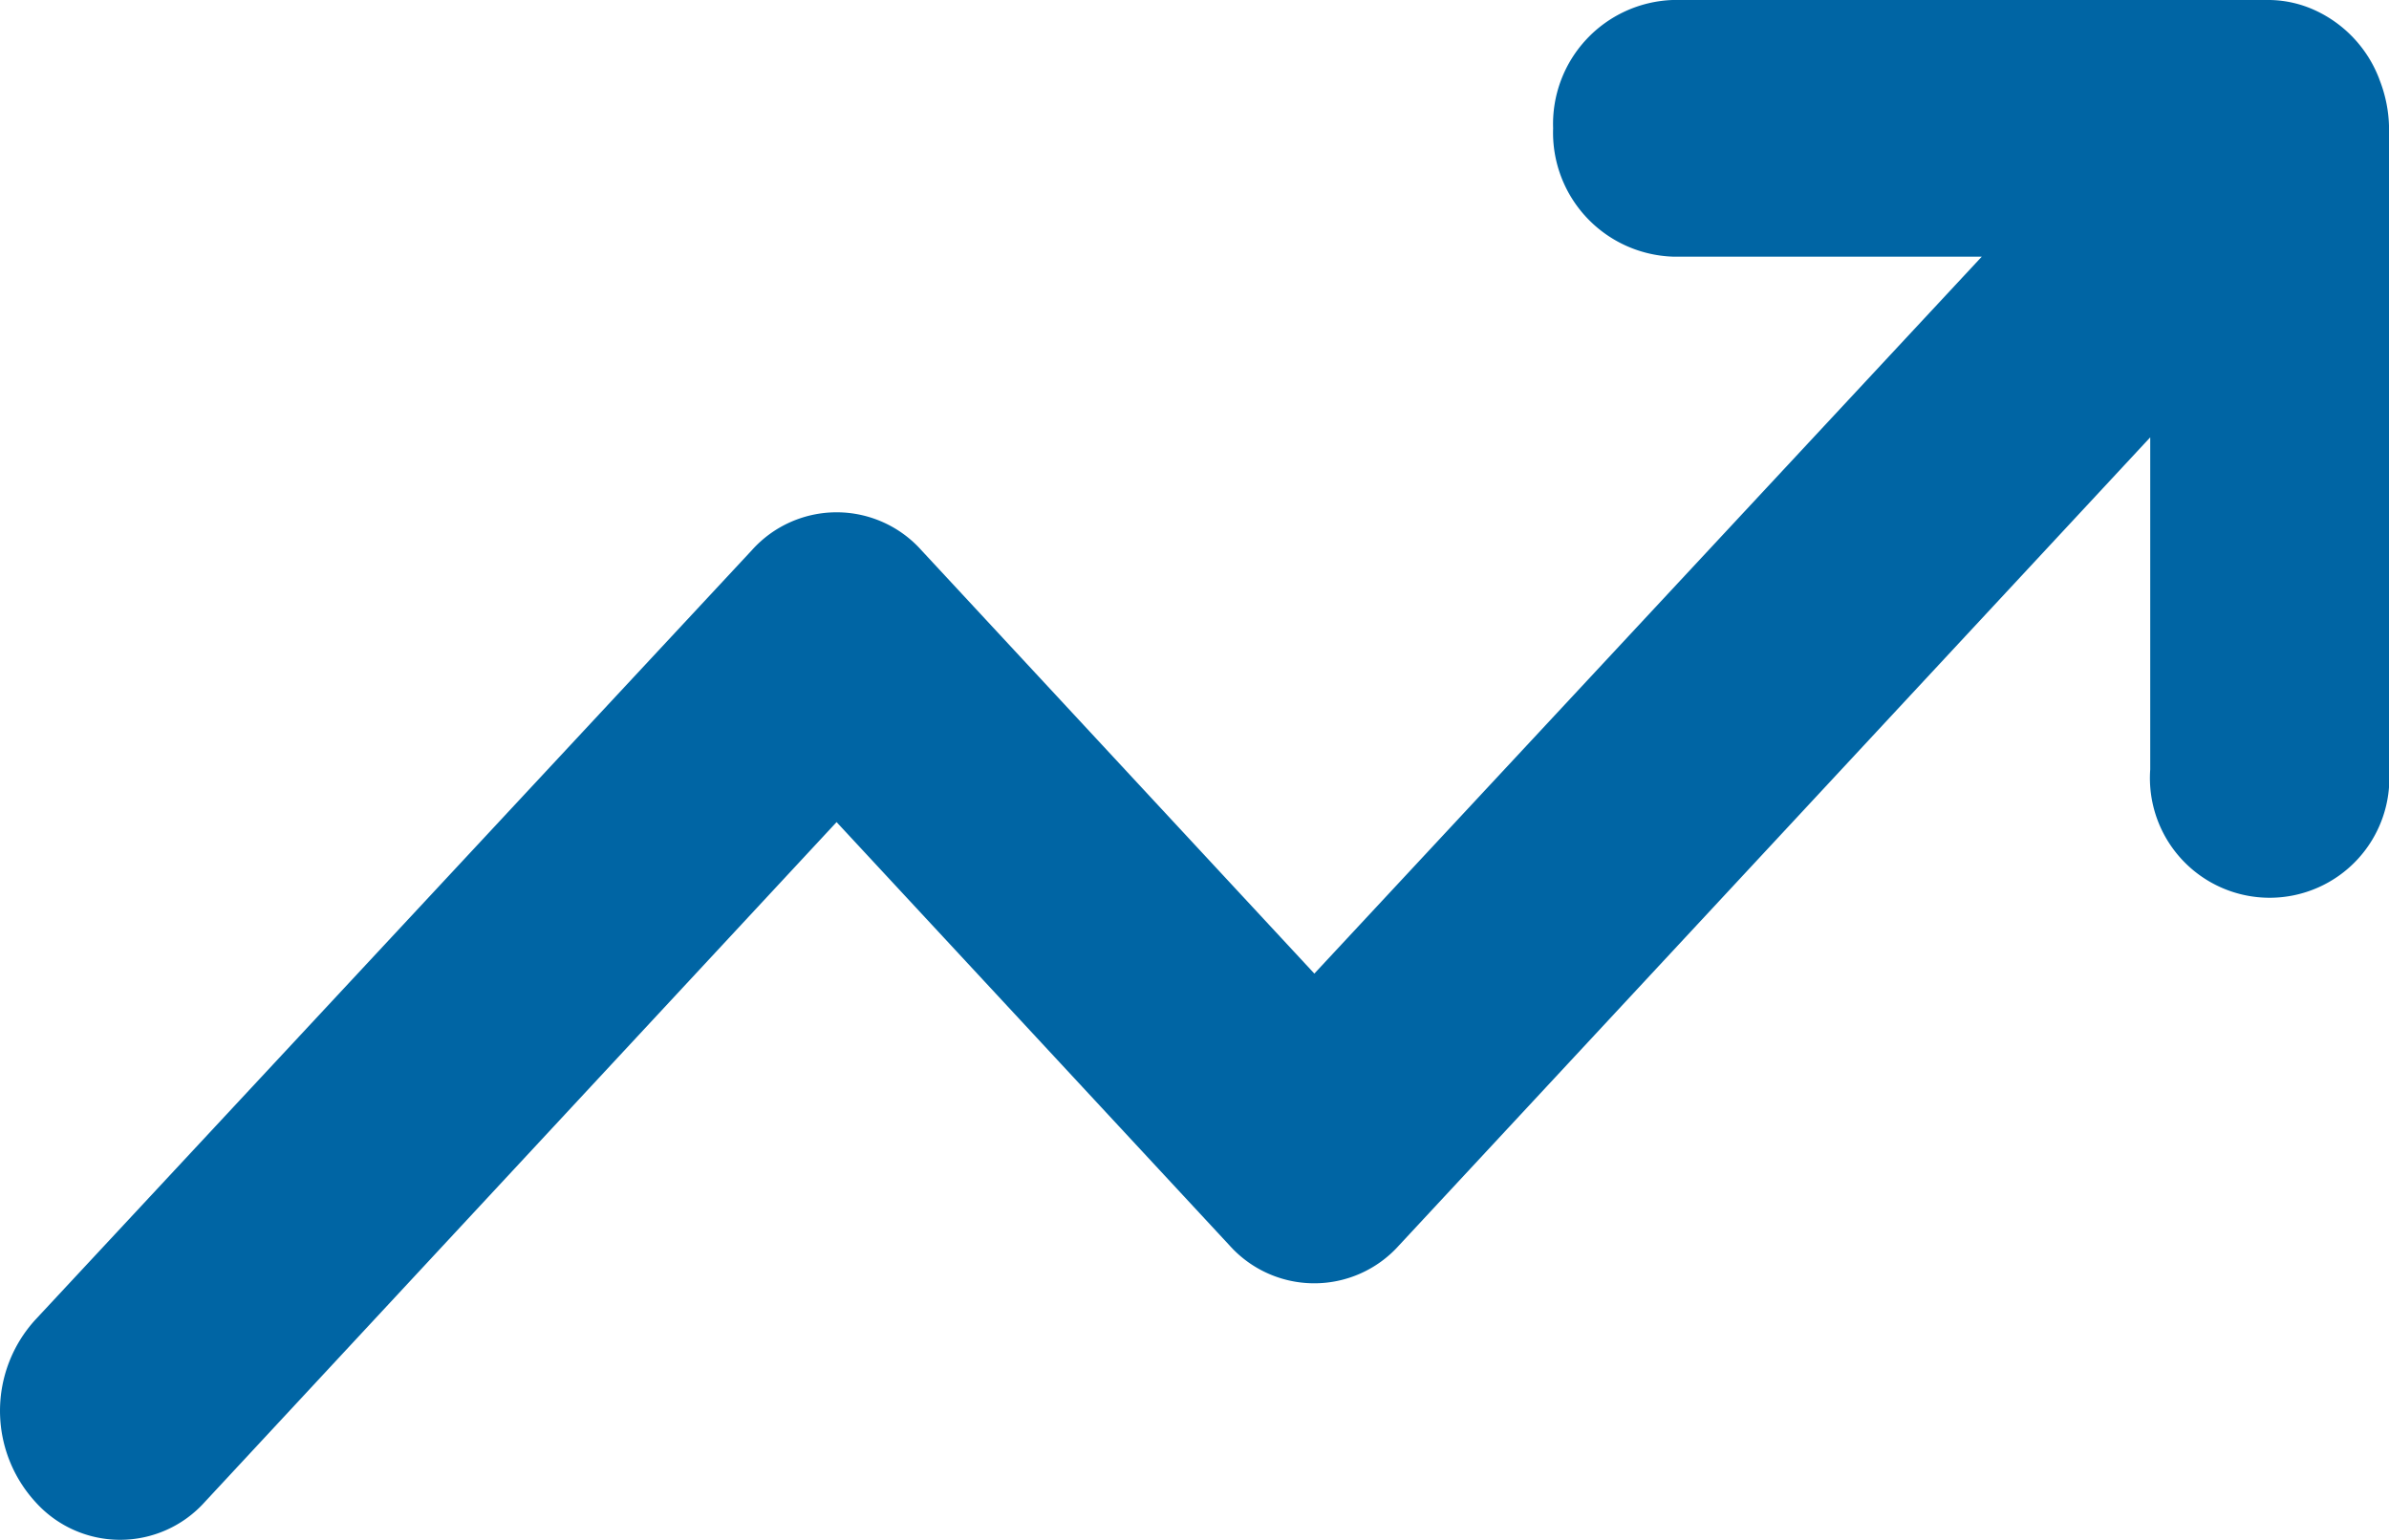
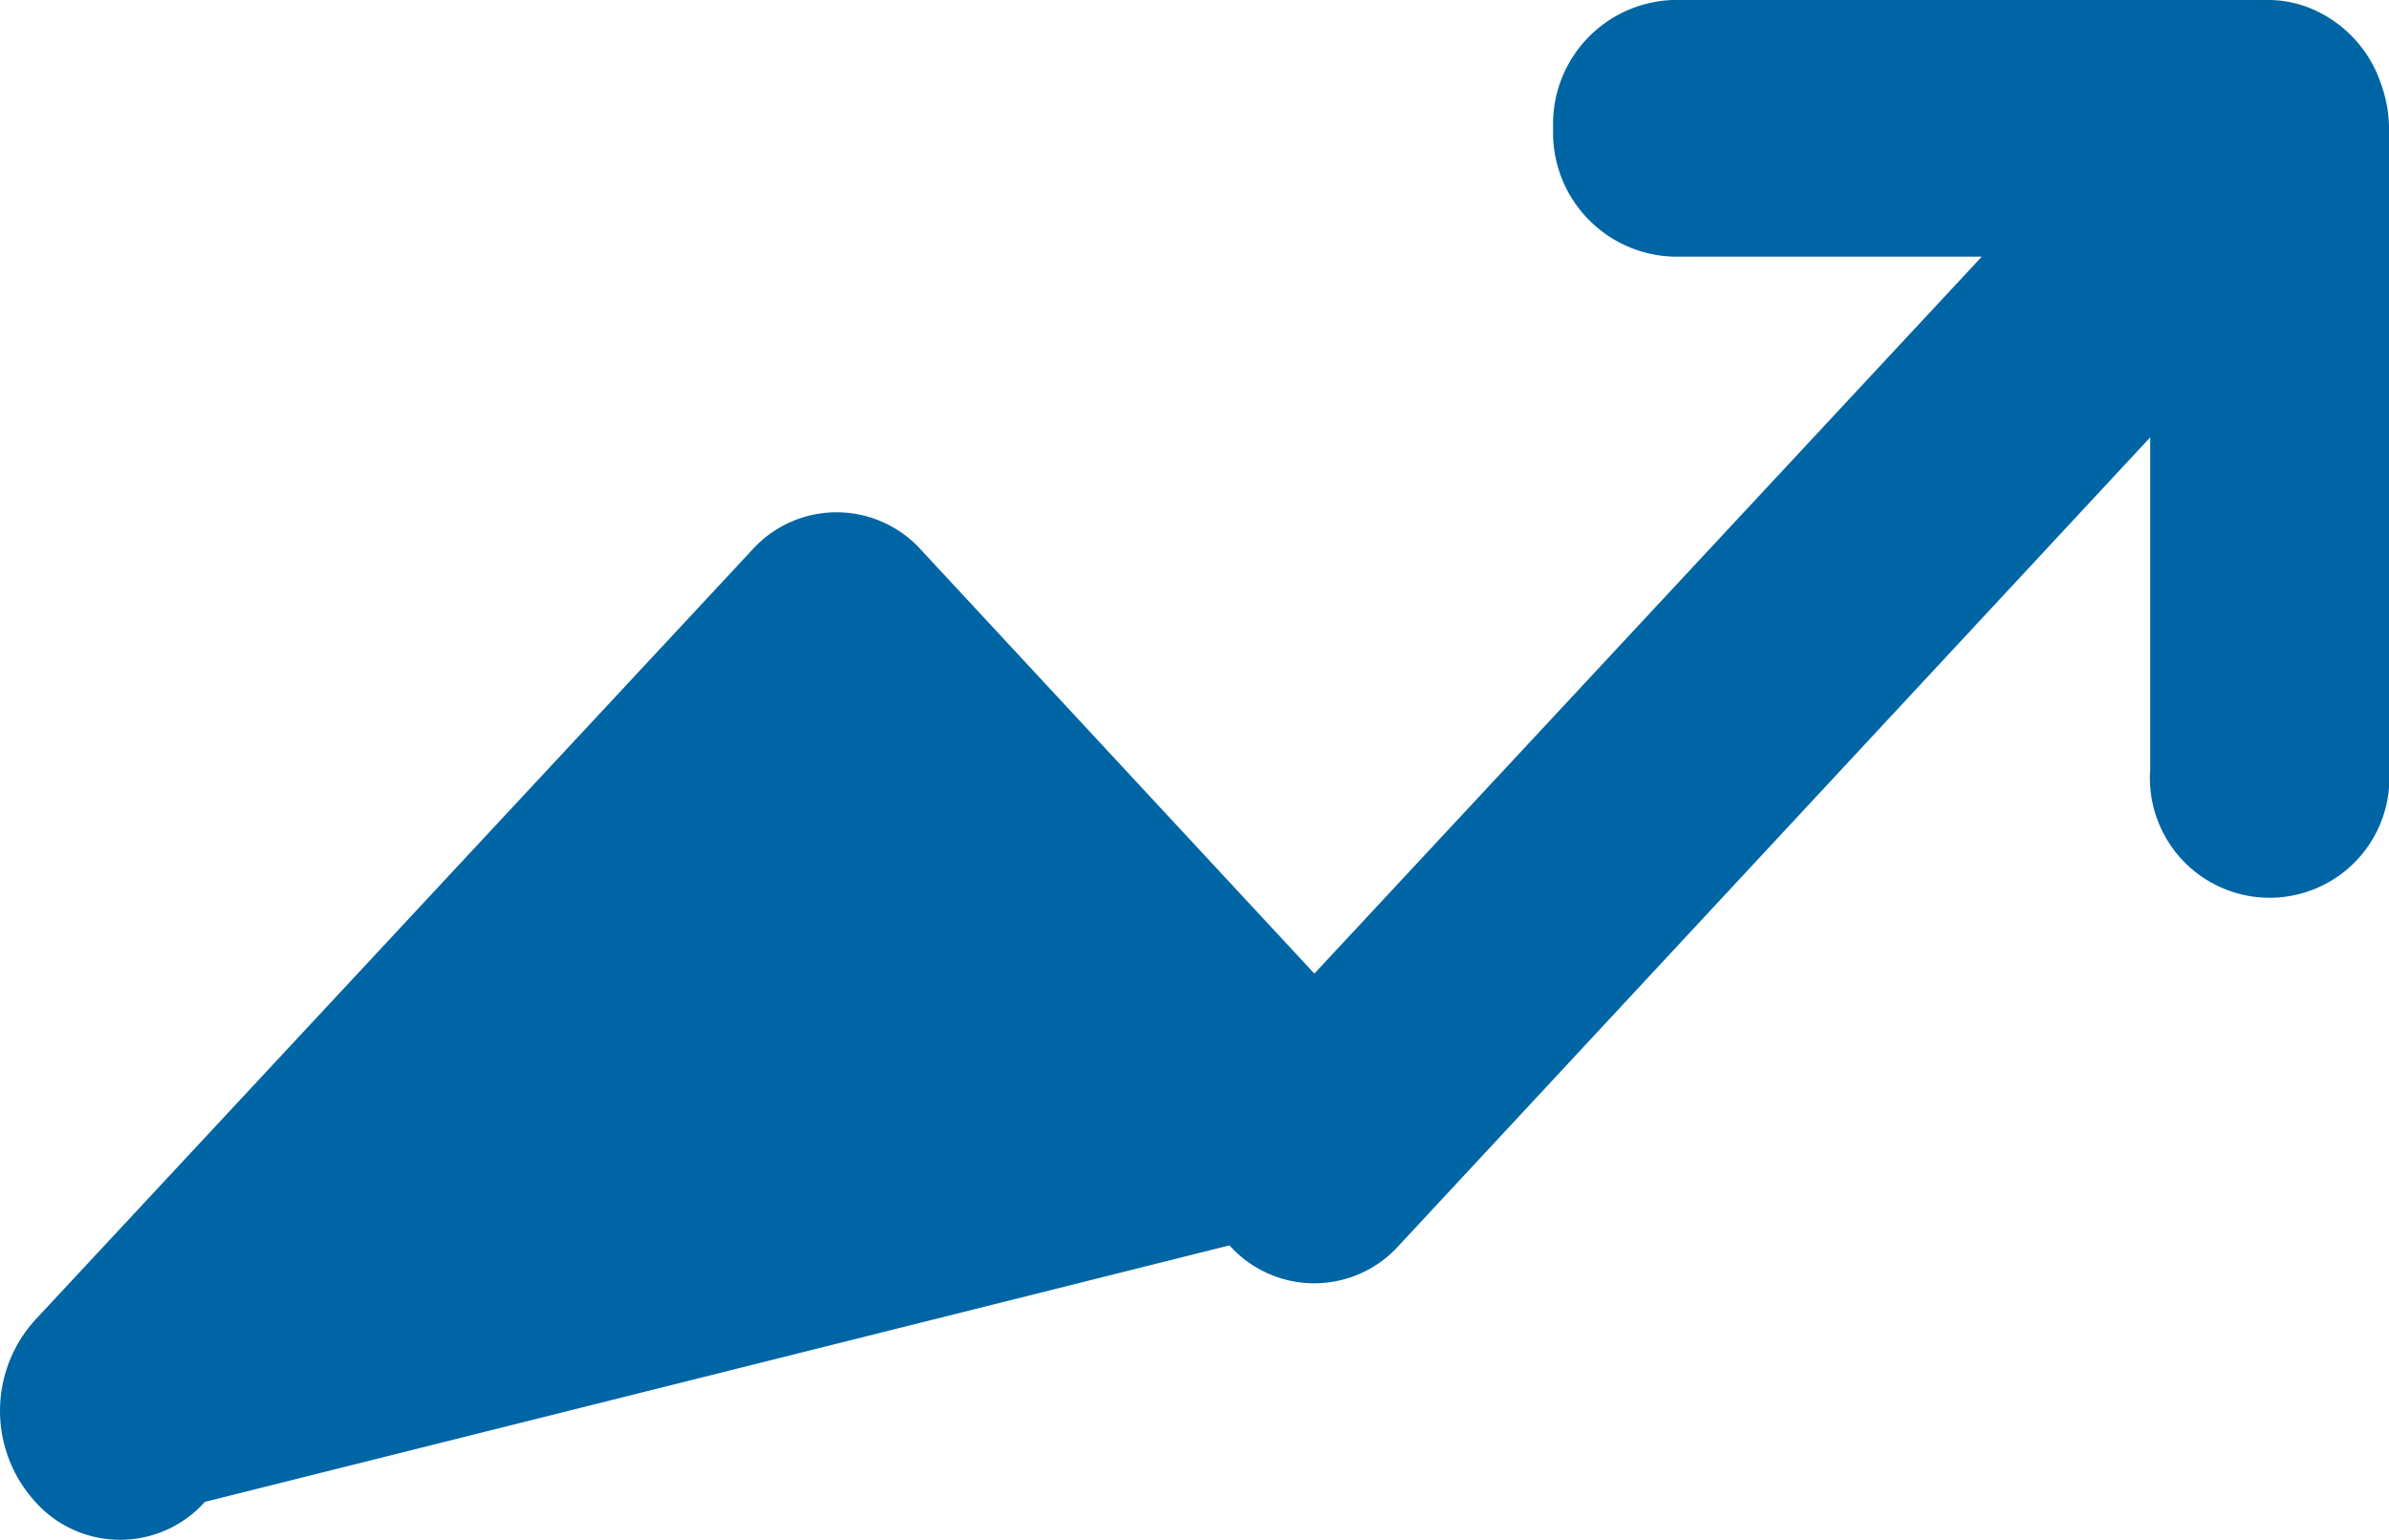
<svg xmlns="http://www.w3.org/2000/svg" width="74.45" height="48" viewBox="0 0 74.45 48">
-   <path d="M77.144,11.479a3.871,3.871,0,0,0-2.01-2.159A3.5,3.5,0,0,0,73.72,9H55.113a3.867,3.867,0,0,0-3.721,4,3.867,3.867,0,0,0,3.721,4h9.638l-20.8,22.349L31.705,26.152a3.543,3.543,0,0,0-5.284,0L4.092,50.14a4.21,4.21,0,0,0,0,5.677,3.543,3.543,0,0,0,5.284,0l19.686-21.19L41.306,47.821a3.543,3.543,0,0,0,5.284,0L70,22.633V32.988a3.731,3.731,0,1,0,7.443,0V13a4.254,4.254,0,0,0-.3-1.519Z" transform="translate(-2.991 -9)" fill="#0065a4" />
+   <path d="M77.144,11.479a3.871,3.871,0,0,0-2.01-2.159A3.5,3.5,0,0,0,73.72,9H55.113a3.867,3.867,0,0,0-3.721,4,3.867,3.867,0,0,0,3.721,4h9.638l-20.8,22.349L31.705,26.152a3.543,3.543,0,0,0-5.284,0L4.092,50.14a4.21,4.21,0,0,0,0,5.677,3.543,3.543,0,0,0,5.284,0L41.306,47.821a3.543,3.543,0,0,0,5.284,0L70,22.633V32.988a3.731,3.731,0,1,0,7.443,0V13a4.254,4.254,0,0,0-.3-1.519Z" transform="translate(-2.991 -9)" fill="#0065a4" />
</svg>